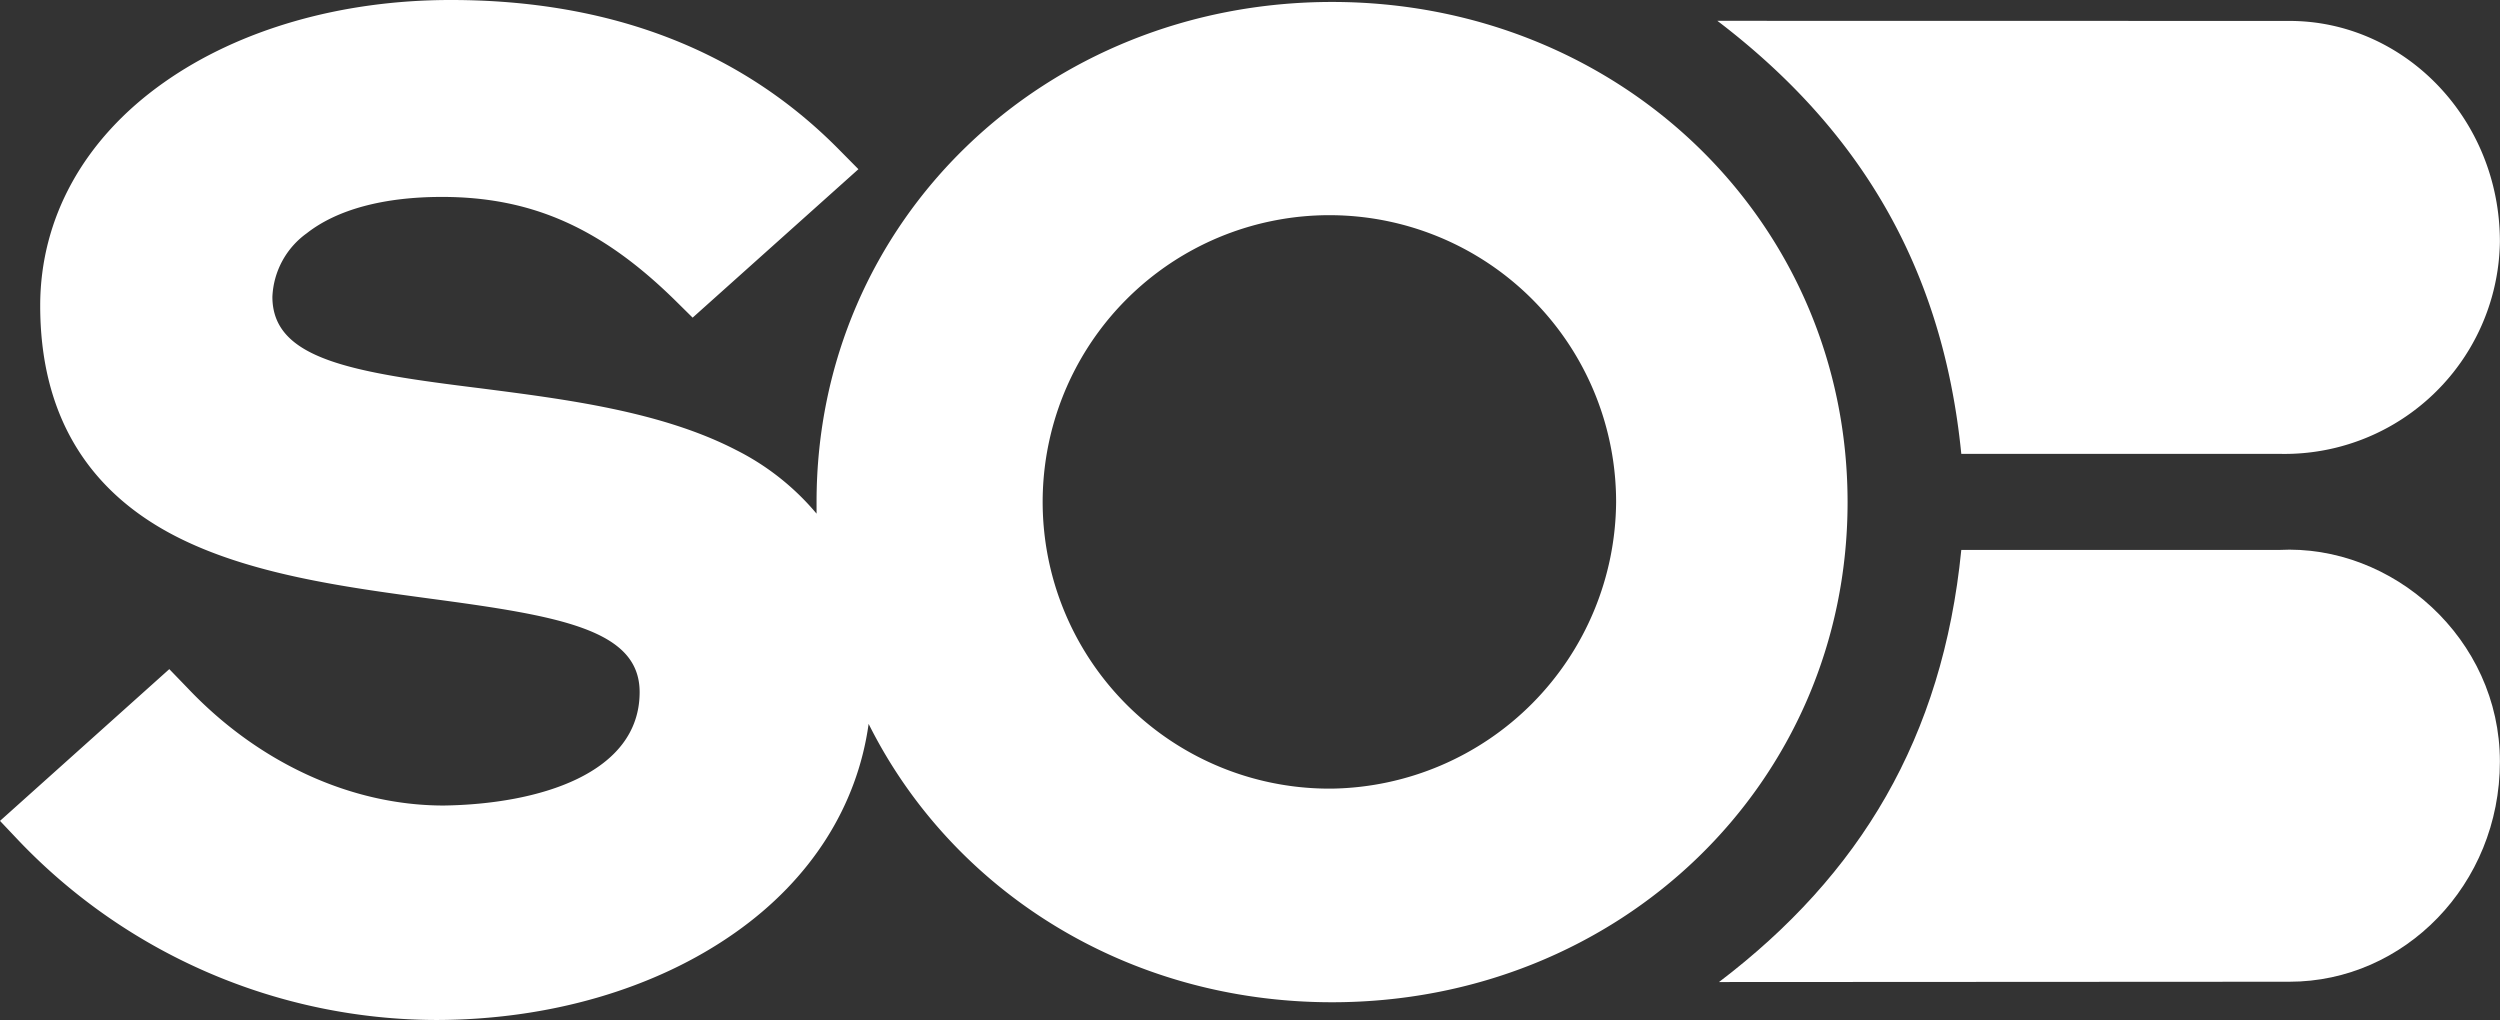
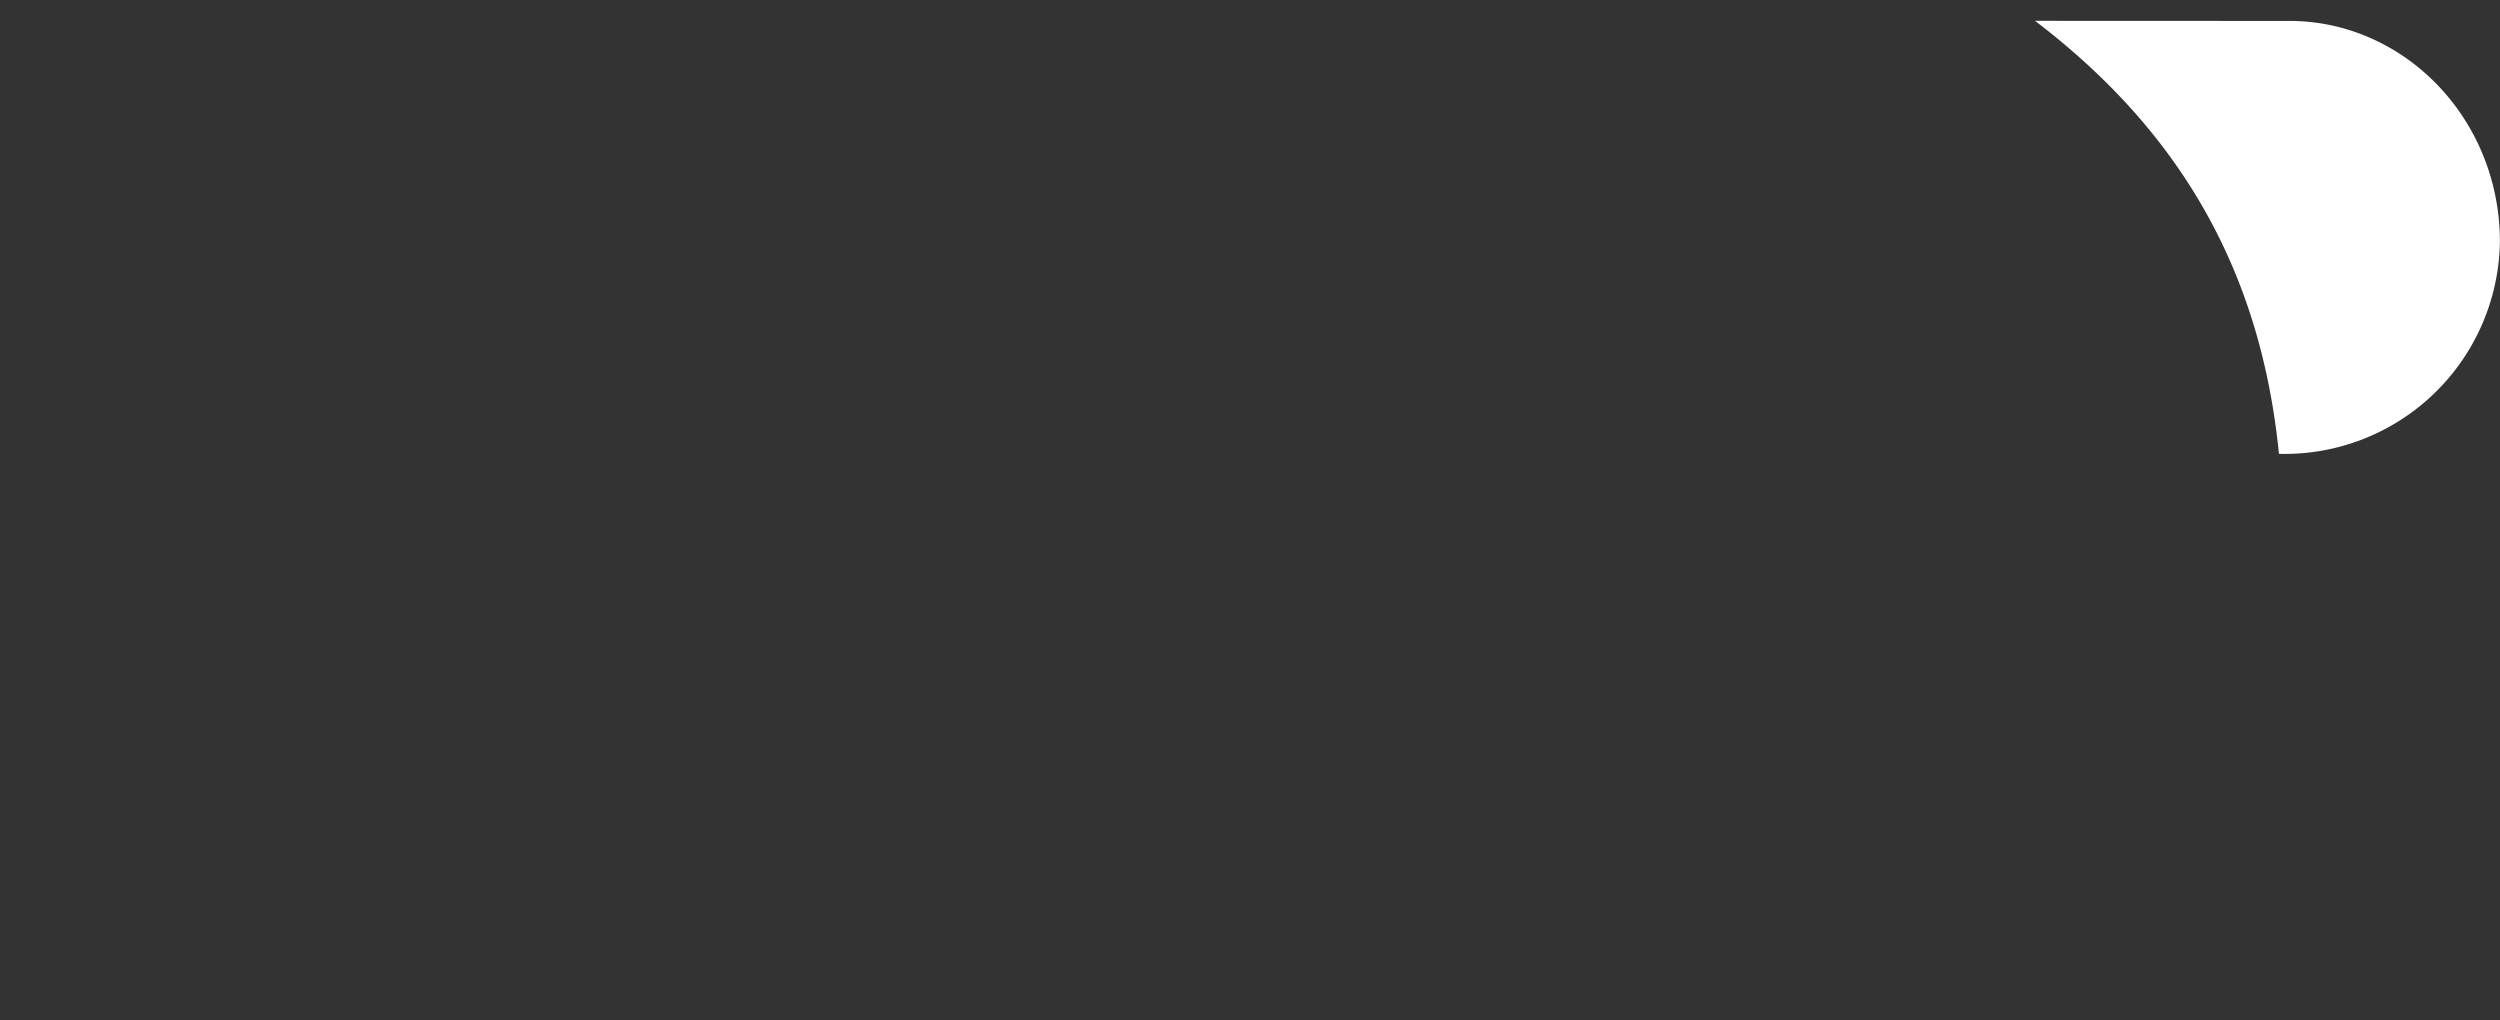
<svg xmlns="http://www.w3.org/2000/svg" viewBox="0 0 242.48 98.94">
  <rect x="0" y="0" width="242.48" height="98.94" fill="#333333" stroke="none" />
  <defs />
-   <path class="cls-1" d="M278.64,44.69c11.12,0,20.41,9.48,20.41,21.42a20.89,20.89,0,0,1-21.43,20.57H246.81c-1.81-18.24-10-31.6-23.66-42Z" transform="translate(-56.58 -42.66)" fill="white" />
-   <path class="cls-1" d="M278.64,137.88c11.12,0,20.41-9.4,20.41-21.35S288.61,95.41,277.62,96H246.81c-1.81,18.23-9.83,31.52-23.5,41.91Z" transform="translate(-56.58 -42.66)" fill="white" />
-   <path class="cls-1" d="M185.78,42.85c-27.88,0-50,21.2-50,48.49,0,.38,0,.76,0,1.14A24.54,24.54,0,0,0,128,86.32c-7.28-3.77-16.6-4.94-24.83-6C90.65,78.77,83,77.5,83,71.45a8,8,0,0,1,3.34-6.17c2.93-2.3,7.46-3.52,13.1-3.52,8.7,0,15.47,3,22.64,10.05l1.68,1.66,16.08-14.4-1.85-1.87c-9.5-9.65-22.18-14.54-37.69-14.54-10.63,0-20.51,2.84-27.82,8-7.76,5.47-12,13.16-12,21.65,0,10.3,4.37,17.8,13,22.29,7.23,3.76,16.53,5,24.73,6.11,12.65,1.69,20.41,3,20.41,9.08,0,7.93-9.82,10.87-19,11-9,0-18-4.16-24.86-11.41L73,107.56,56.58,122.28l1.78,1.88a56.14,56.14,0,0,0,40.45,17.43c11,0,21.33-3,29.09-8.48,7.33-5.16,11.82-12.25,12.93-20.24,8.06,16.14,25,27,44.95,27,27.88,0,50-21.21,50-48.5S213.66,42.85,185.78,42.85Zm0,76.3a27.81,27.81,0,1,1,27.55-27.81A28,28,0,0,1,185.78,119.15Z" transform="translate(-56.58 -42.66)" fill="white" />
+   <path class="cls-1" d="M278.64,44.69c11.12,0,20.41,9.48,20.41,21.42a20.89,20.89,0,0,1-21.43,20.57c-1.81-18.24-10-31.6-23.66-42Z" transform="translate(-56.58 -42.66)" fill="white" />
</svg>